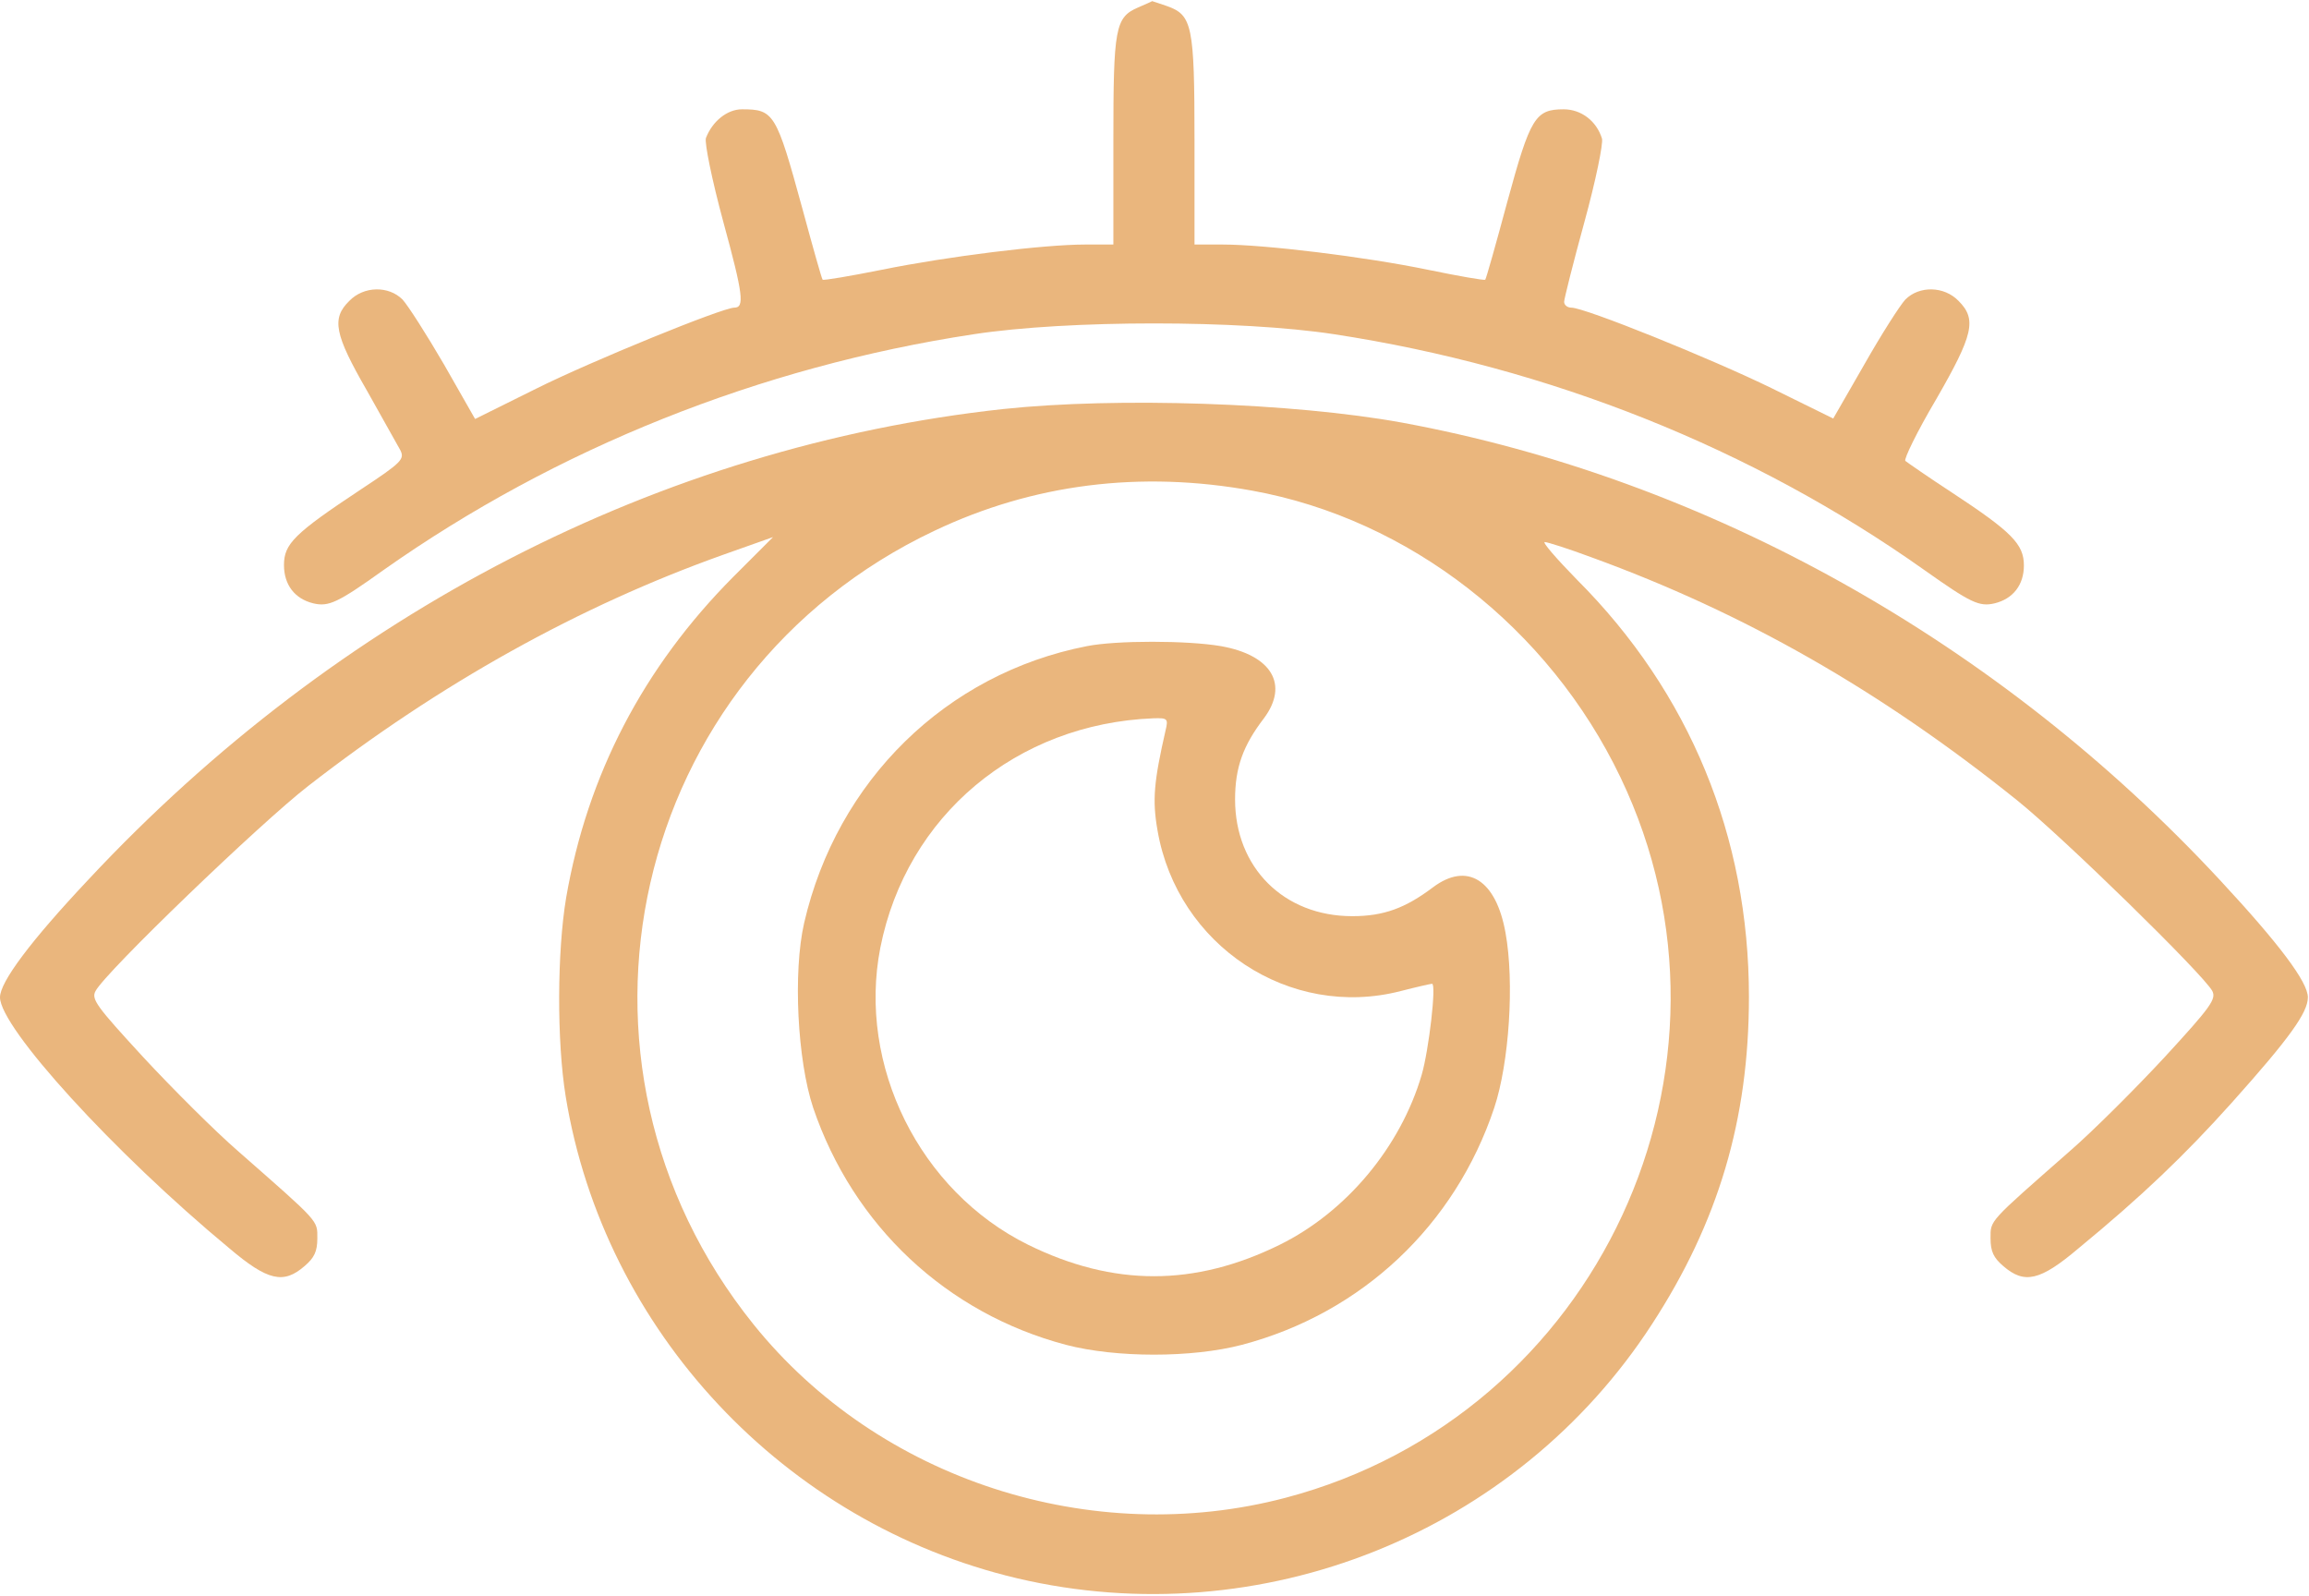
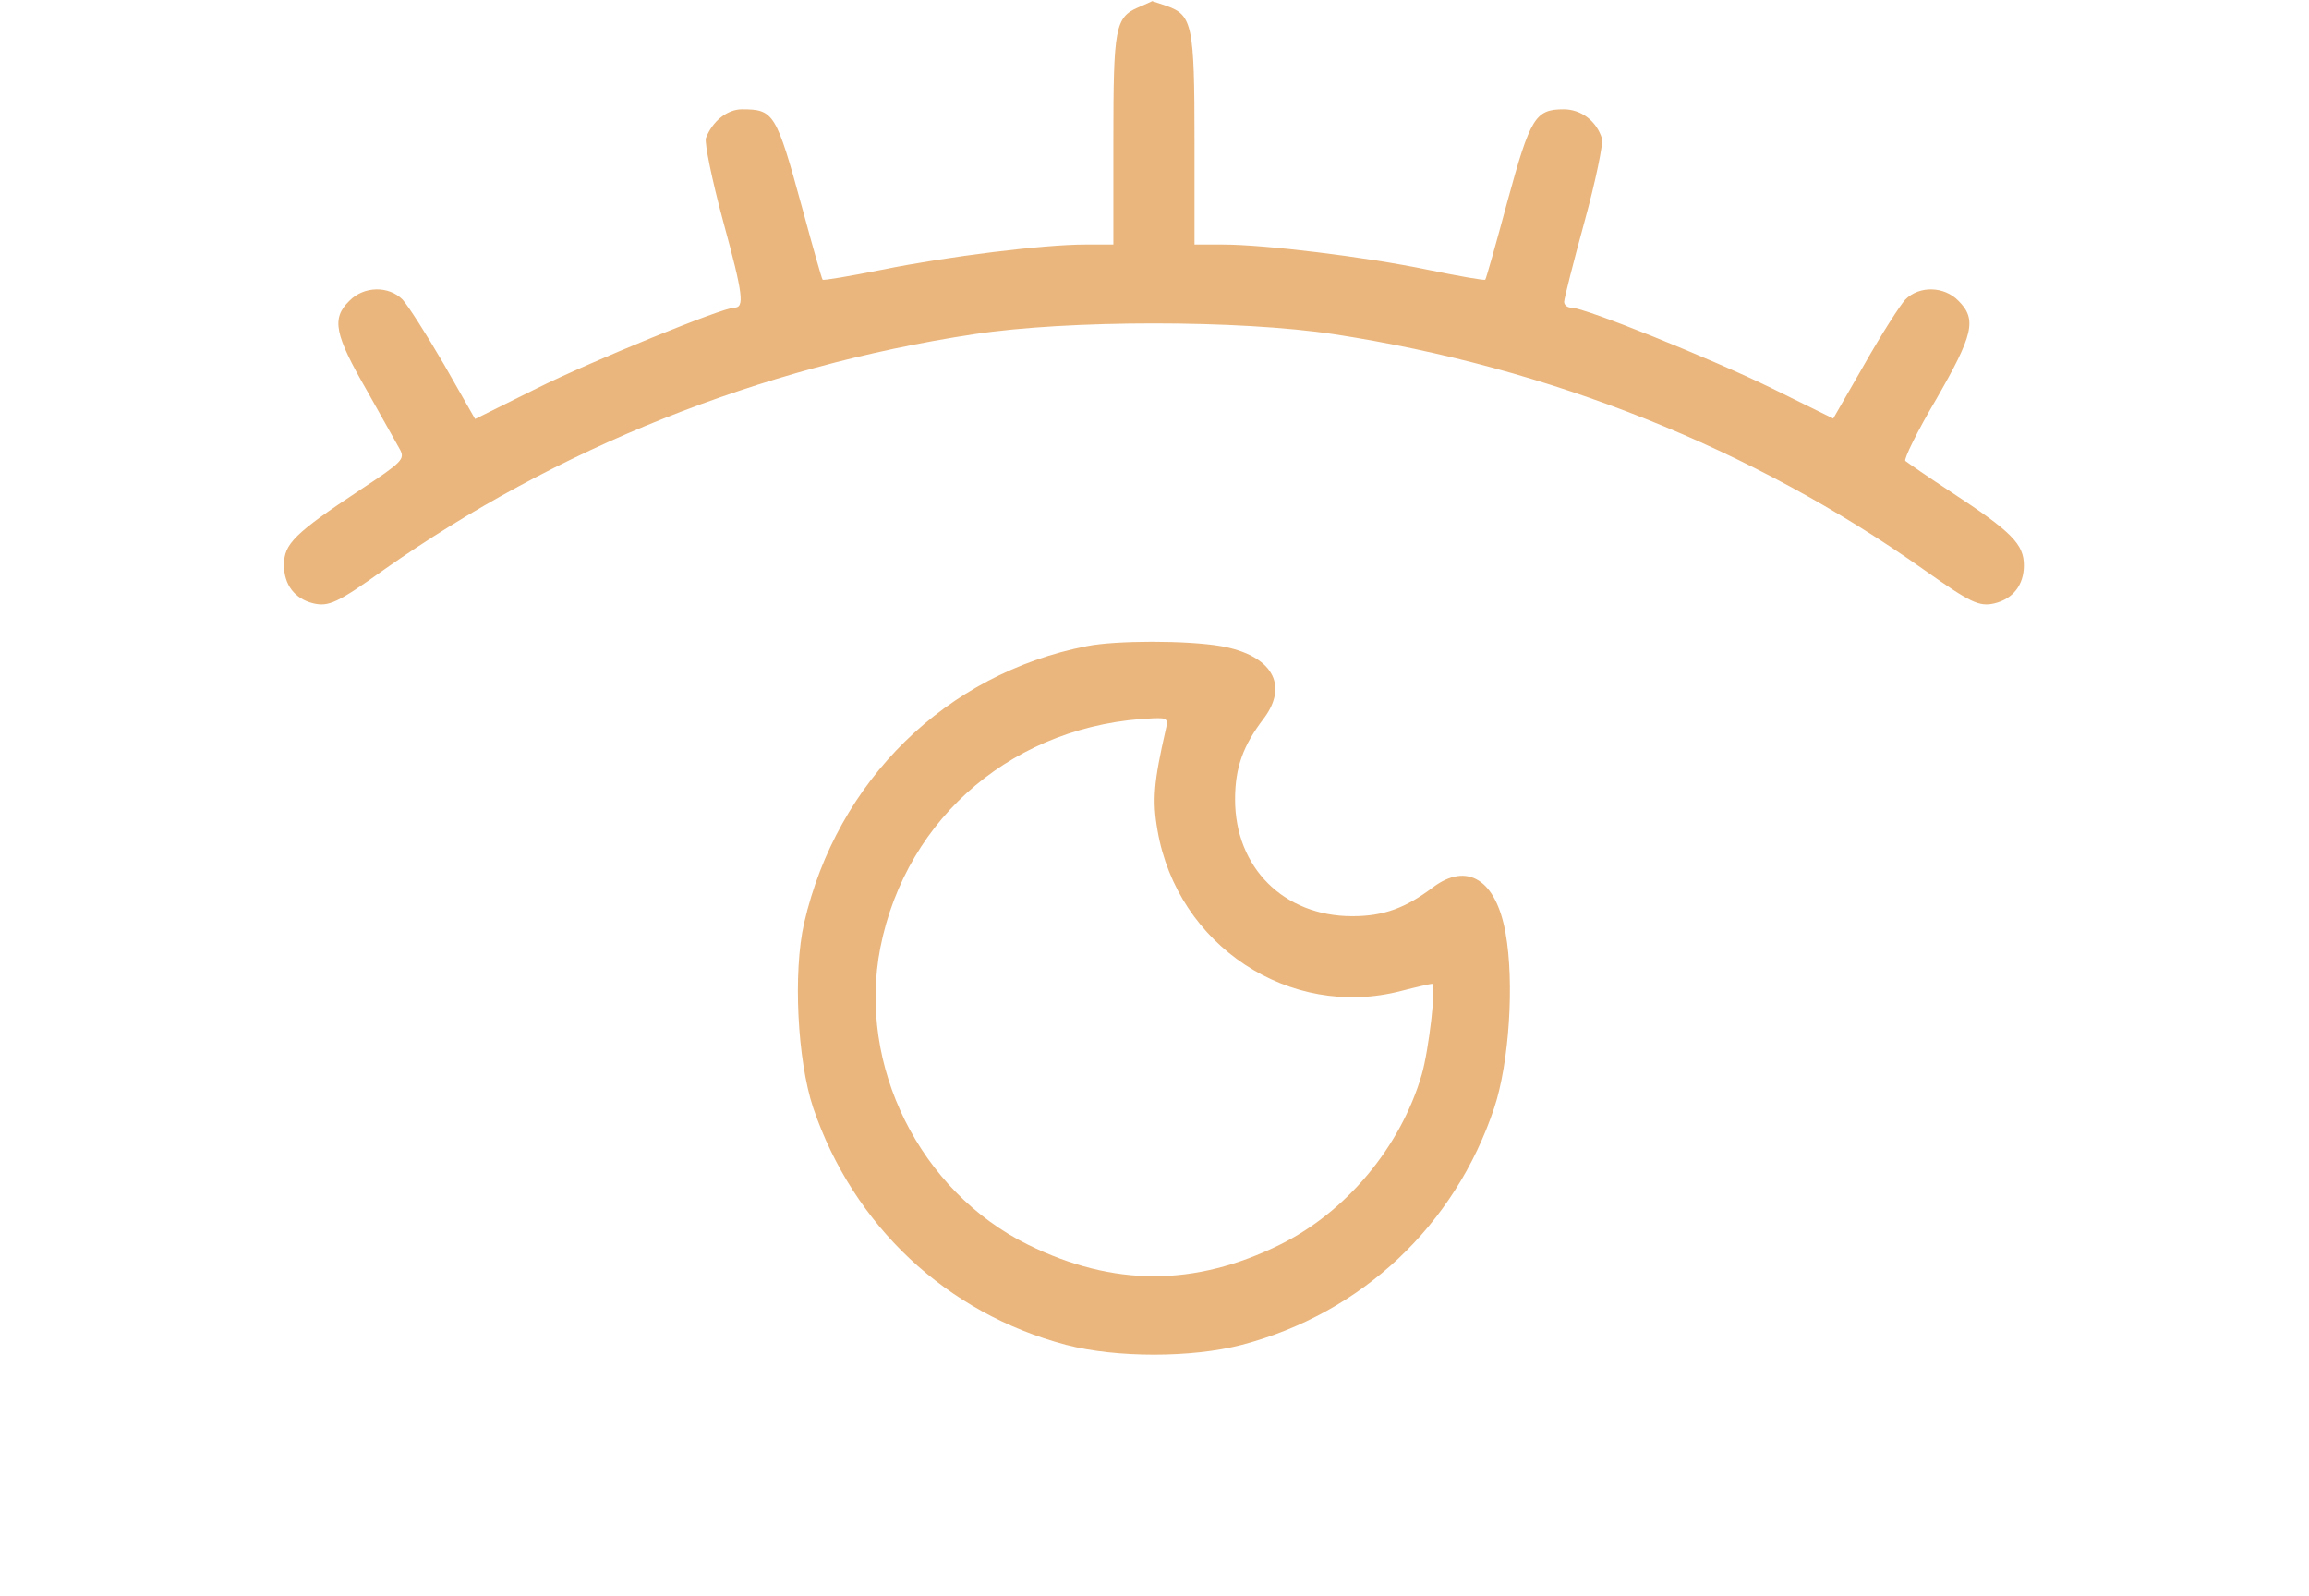
<svg xmlns="http://www.w3.org/2000/svg" width="683" height="472" viewBox="0 0 683 472" fill="none">
  <path d="M336.667 2.2C329.867 5.133 329.333 8.2 329.333 41.667V72.333H320.933C308.8 72.333 280.533 75.8 260.8 79.8C251.467 81.667 243.6 83 243.333 82.733C243.067 82.467 240.4 73 237.333 61.667C229.6 33.4 228.933 32.333 219.467 32.333C215.067 32.333 210.667 35.933 208.8 40.867C208.4 42.333 210.533 53 214 65.8C219.867 87.267 220.267 91 217.2 91C213.733 91 174.8 106.867 158.533 115L140.533 123.933L131.333 107.8C126.133 98.867 120.667 90.333 119.067 88.6C114.933 84.467 107.6 84.6 103.333 89C98 94.2 98.933 98.867 108.533 115.533C113.067 123.667 117.6 131.667 118.4 133.133C119.733 135.8 118.933 136.733 106.8 144.733C87.067 157.8 84 160.867 84 167.133C84 173 87.2 177.133 92.667 178.467C97.2 179.533 99.867 178.333 113.467 168.6C164.533 132.6 224.8 108.467 288 98.867C315.867 94.6 366.8 94.6 394.667 98.867C458.267 108.6 518.4 132.6 569.2 168.6C582.933 178.333 585.467 179.533 590 178.467C595.467 177.133 598.667 173 598.667 167.267C598.667 161 595.2 157.4 577.333 145.667C570.4 141.133 564.267 136.867 563.6 136.333C563.067 135.933 567.067 127.667 572.667 118.2C583.733 99 584.8 94.467 579.333 89C575.067 84.6 567.733 84.467 563.6 88.6C562 90.333 556.533 98.867 551.467 107.8L542.267 123.8L524.133 114.867C506.133 106.067 468.8 91 464.8 91C463.6 91 462.667 90.2 462.667 89.267C462.667 88.467 465.333 77.8 468.667 65.667C472 53.533 474.267 42.467 473.867 41C472.267 35.8 467.733 32.333 462.533 32.333C454.133 32.333 452.667 34.733 445.867 59.667C442.533 72.067 439.6 82.467 439.333 82.733C439.067 83 431.467 81.667 422.4 79.8C403.733 75.933 374 72.333 361.733 72.333H353.333V41.667C353.333 7.4 352.667 4.467 345.2 1.8C342.8 1 340.933 0.333 340.8 0.333C340.667 0.467 338.8 1.267 336.667 2.2Z" fill="#EAB67D" />
-   <path d="M296.667 121C195.333 132.067 99.867 181.267 26.133 260.2C9.067 278.333 0 290.467 0 295C0 303.933 33.6 340.867 67.867 369.267C79.2 378.867 83.867 379.933 90.133 374.467C92.933 372.067 93.867 370.2 93.867 366.333C93.867 360.867 94.667 361.8 70.533 340.6C63.6 334.6 50.933 321.933 42.4 312.733C28.533 297.667 26.933 295.533 28.267 293.133C31.2 287.533 77.067 243.4 91.2 232.467C130.133 202.2 171.333 179.267 214 164.067L228.667 158.867L216.933 170.6C190.267 197.4 173.733 229.267 167.467 265.533C164.8 281.4 164.667 307.933 167.333 324.333C178.667 393.667 232 450.6 300.933 466.867C373.067 483.8 448.533 453.533 488.667 391.667C508.267 361.533 517.333 331.133 517.333 294.867C517.333 247.533 499.867 204.867 466.4 171.4C460.4 165.267 456.133 160.333 456.933 160.333C457.733 160.333 464 162.333 470.8 164.867C515.867 181.267 556.133 204.2 596.667 236.733C610.133 247.533 651.733 288.2 654.4 293.133C655.6 295.533 654 297.8 640.267 312.733C631.733 321.933 619.067 334.6 612.133 340.6C588 361.8 588.8 360.867 588.8 366.333C588.8 370.2 589.733 372.067 592.533 374.467C598.8 379.933 603.467 378.867 614.8 369.267C633.6 353.8 646.267 341.667 660.133 326.2C677.2 307.133 682.667 299.533 682.667 295C682.667 290.467 674.133 279.133 656.667 260.333C591.333 189.933 505.2 141.667 414.667 125C382.4 119.133 330.4 117.4 296.667 121ZM370.4 145.133C416.8 153.533 458.133 185.667 479.333 229.933C520.4 315.667 472.667 418.6 380.4 443C322.933 458.2 259.867 437.667 222.933 391.8C160.267 313.933 186.267 199.667 276.4 157C305.6 143.133 337.333 139.133 370.4 145.133Z" fill="#EAB67D" />
  <path d="M321.467 191.133C279.867 199.267 247.6 230.867 237.867 273C234.533 287.533 235.867 313.667 240.533 327.667C252.4 362.6 280 388.467 315.333 397.8C330.133 401.667 352.533 401.667 367.333 397.8C402.8 388.467 430.4 362.467 442 327.667C446.4 314.467 448 290.6 445.333 275.933C442.533 260.2 434 254.867 423.867 262.467C415.733 268.6 409.333 271 400 271C379.733 271 365.333 256.6 365.333 236.467C365.333 227 367.733 220.467 373.867 212.467C381.333 202.467 376.133 193.8 361.2 191.133C351.2 189.4 330.133 189.4 321.467 191.133ZM344.8 215.933C341.333 231.133 340.8 236.6 342.4 245.667C348.267 279.667 381.467 301.667 414.4 293.133C419.067 291.933 423.2 291 423.6 291C424.933 291 422.667 310.6 420.533 317.933C414.267 339.267 398.267 358.467 378.533 368.2C353.333 380.6 329.333 380.6 304.133 368.2C272 352.333 253.6 315.133 260.4 280.333C268.133 241.267 300.667 214.067 341.2 212.467C345.333 212.333 345.6 212.6 344.8 215.933Z" fill="#EAB67D" />
</svg>